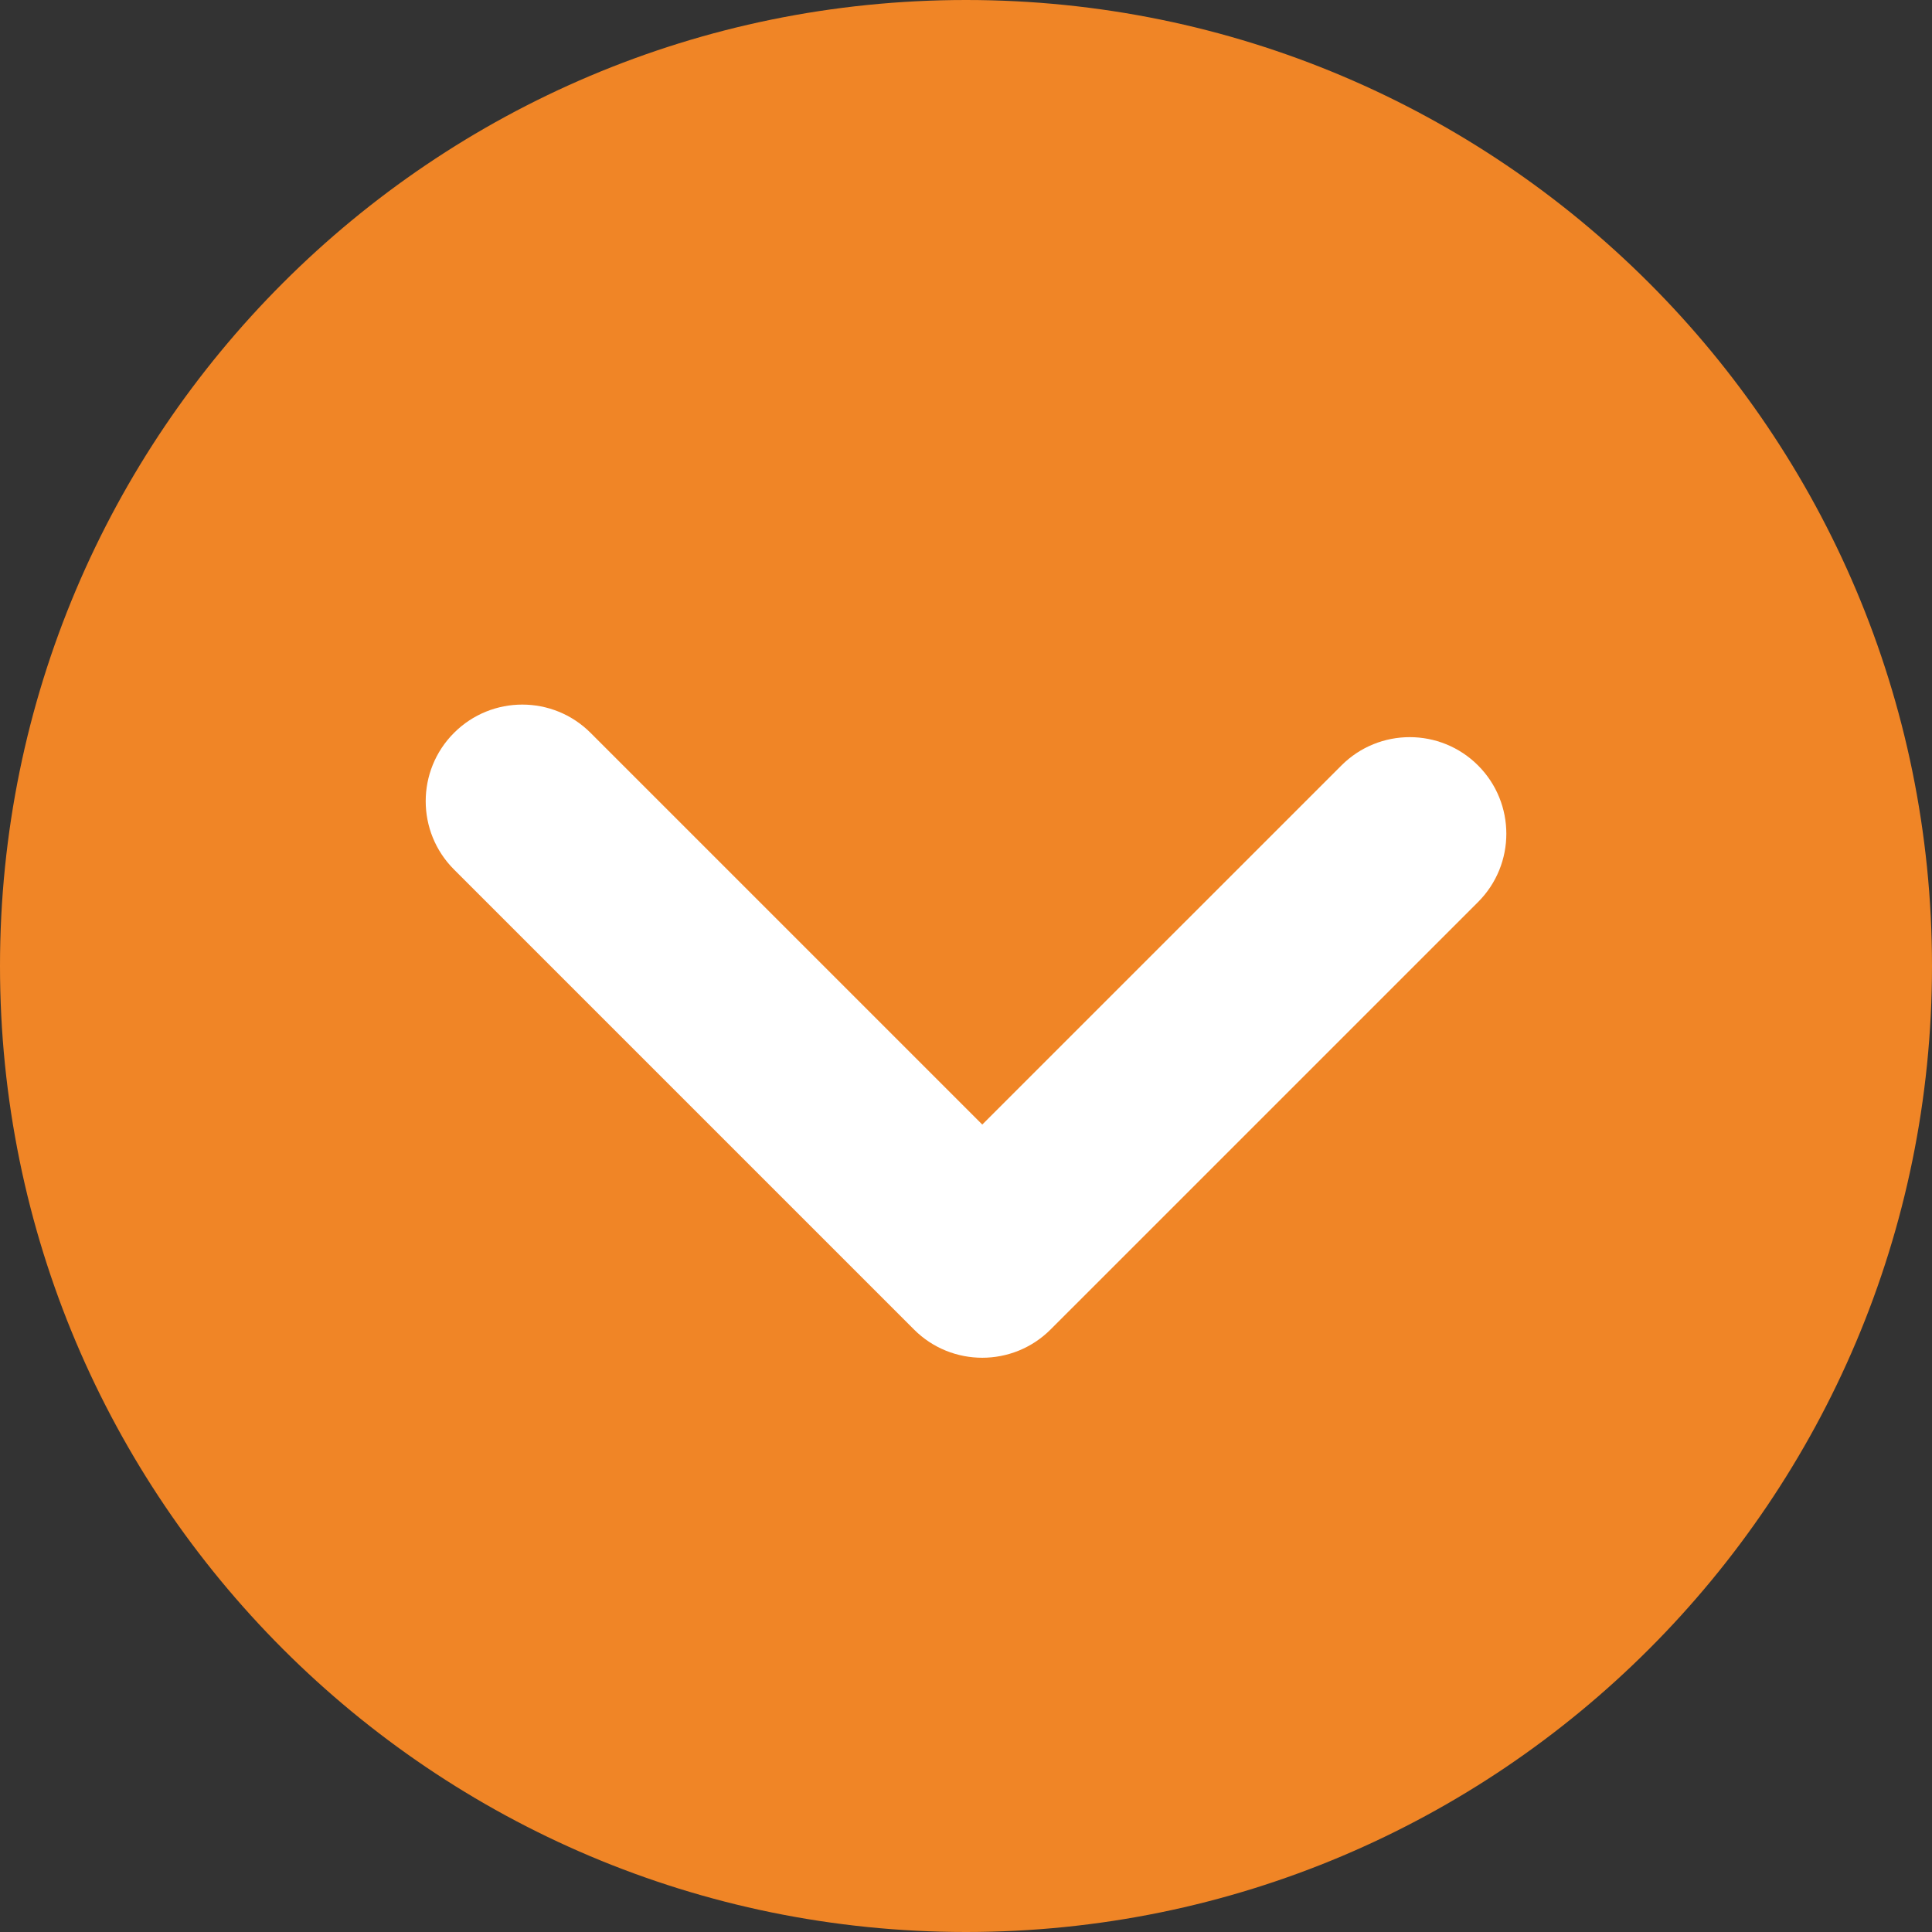
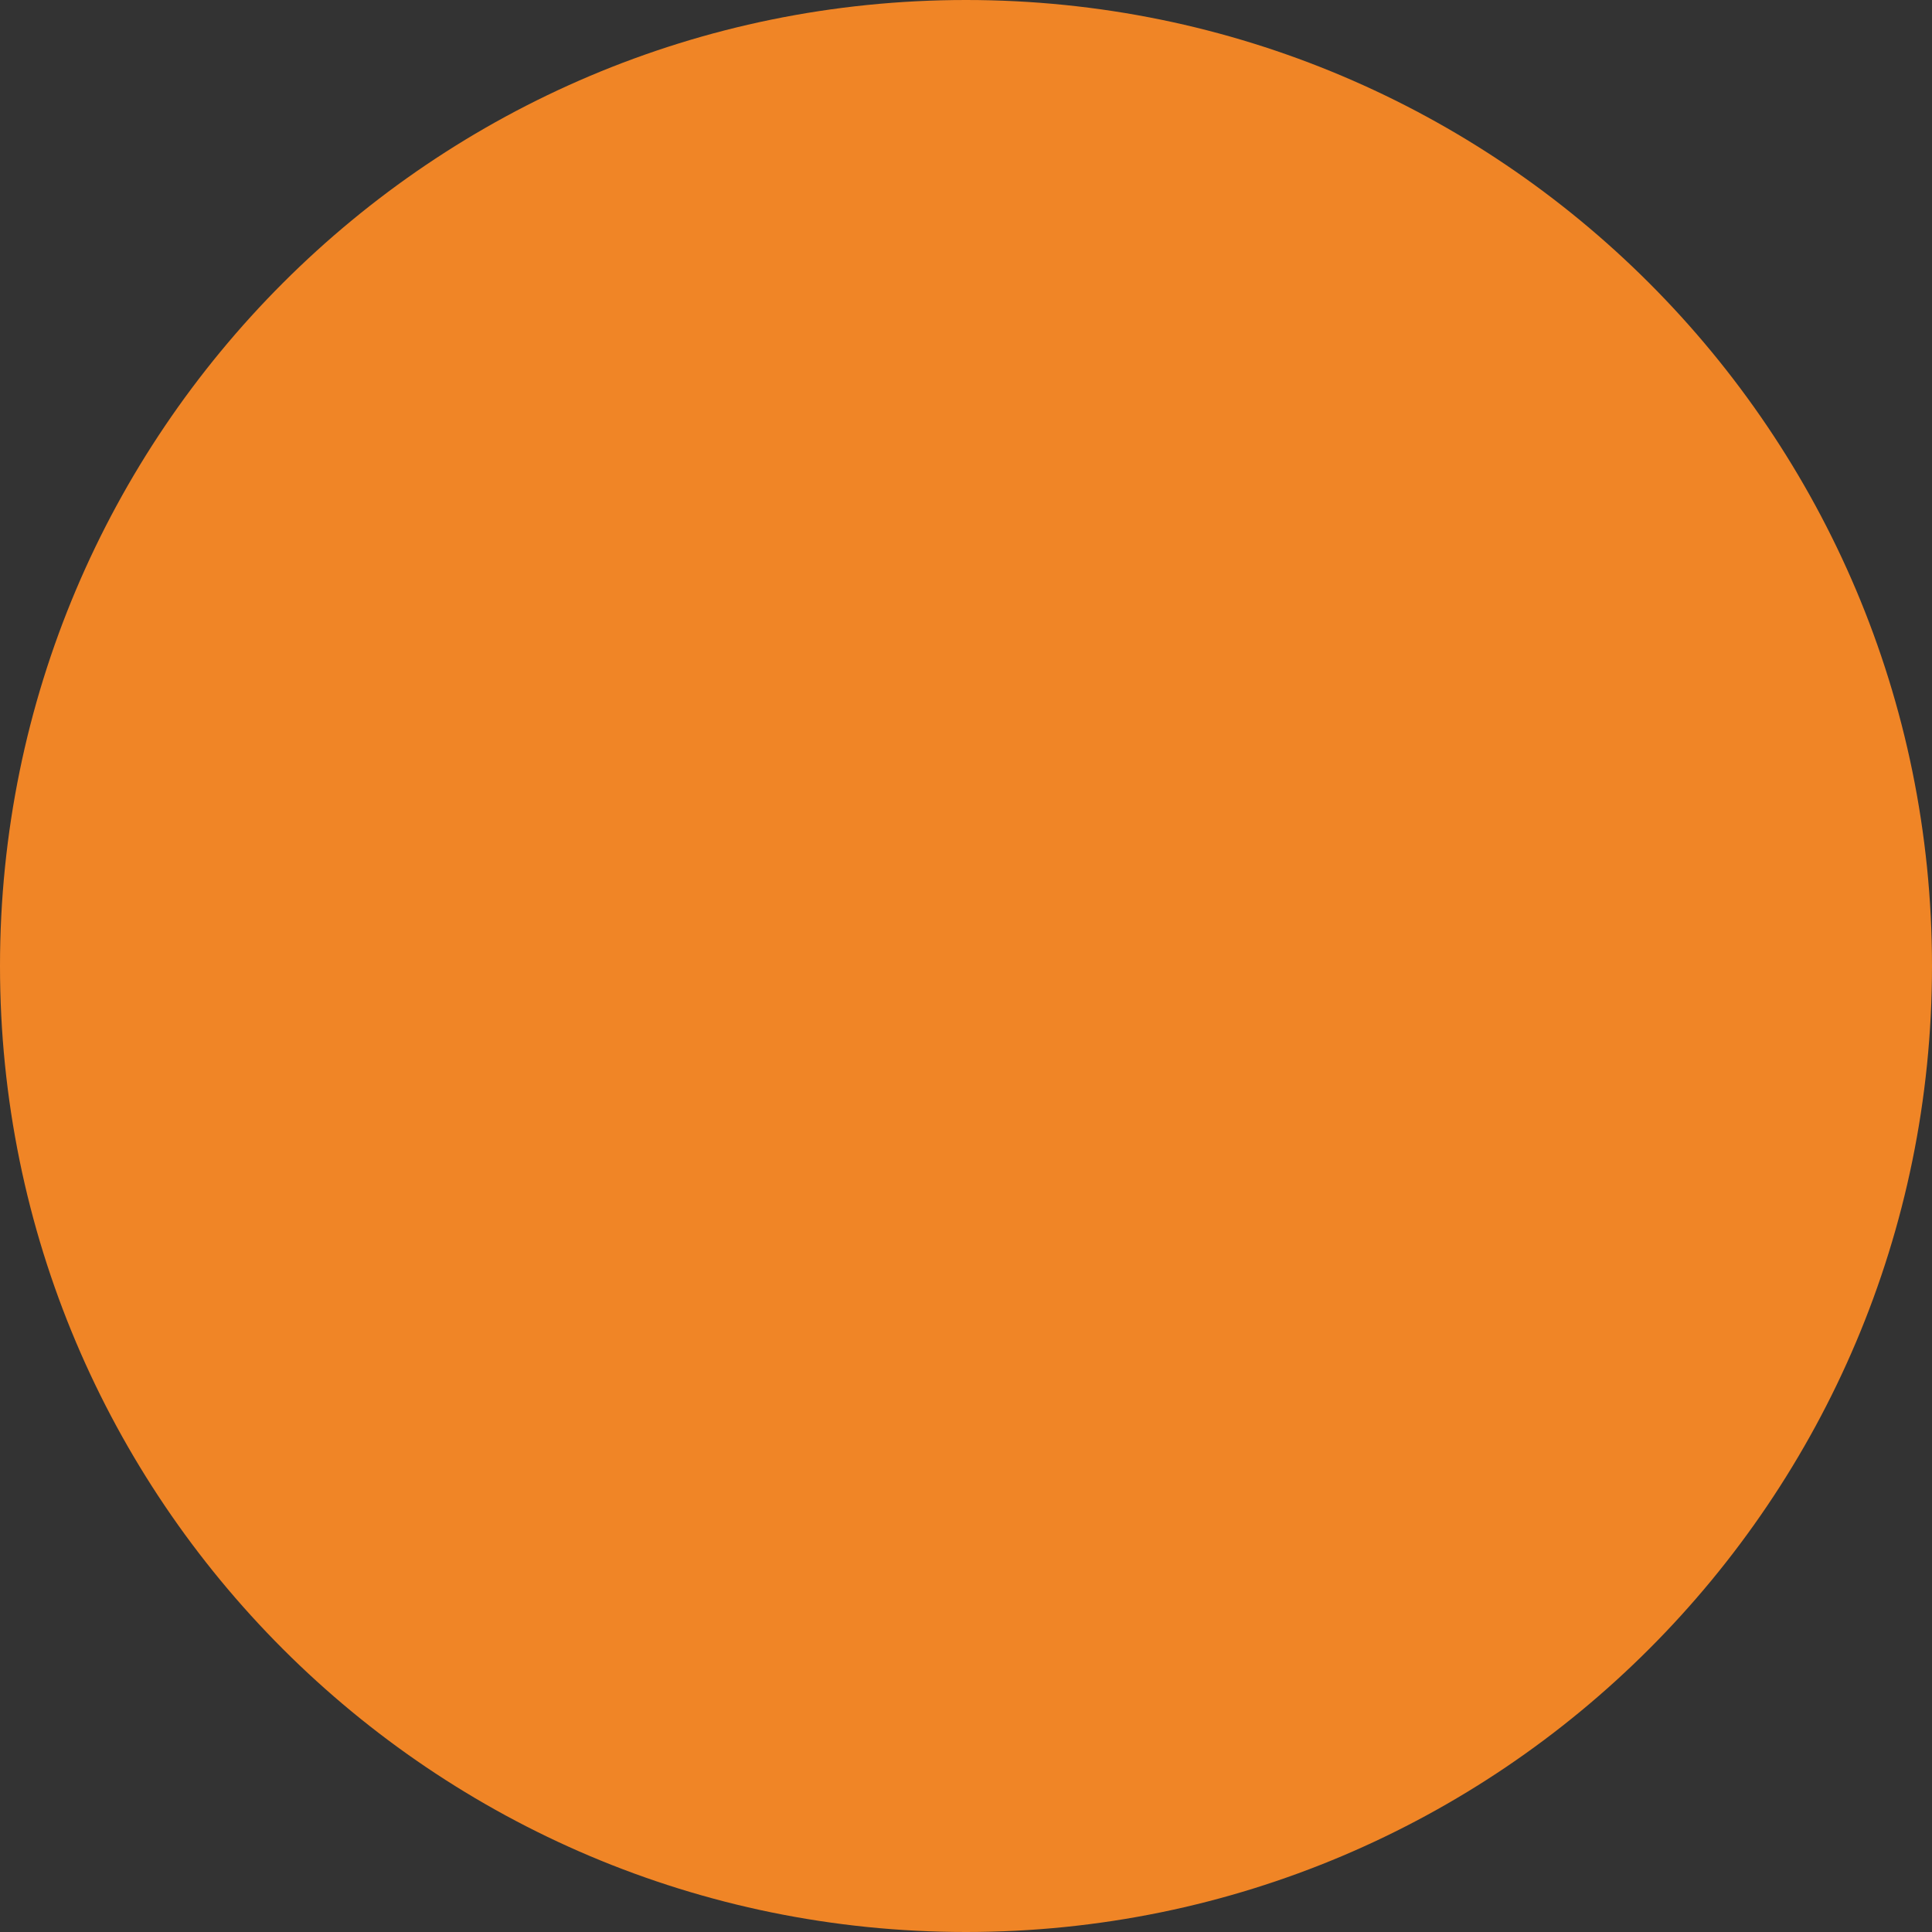
<svg xmlns="http://www.w3.org/2000/svg" version="1.1" id="レイヤー_1" x="0px" y="0px" width="100px" height="100px" viewBox="0 0 100 100" enable-background="new 0 0 100 100" xml:space="preserve">
  <rect x="0" y="0" width="100" height="100" fill="#333333" stroke="none" />
  <g>
    <path fill="#F08526" d="M50,0c27.615,0,50,22.386,50,50c0,27.611-22.385,50-50,50C22.388,100,0,77.615,0,50C0,22.386,22.388,0,50,0   z" />
-     <path fill="#FFFFFF" d="M50.843,70.277c-1.279,0-2.56-0.486-3.535-1.463L23.499,45.005c-1.953-1.953-1.953-5.119,0-7.071   c1.951-1.953,5.119-1.953,7.07,0l20.273,20.273l18.591-18.588c1.951-1.952,5.118-1.953,7.071,0   c1.952,1.953,1.952,5.119-0.001,7.071L54.378,68.814C53.402,69.789,52.122,70.277,50.843,70.277z" />
  </g>
</svg>